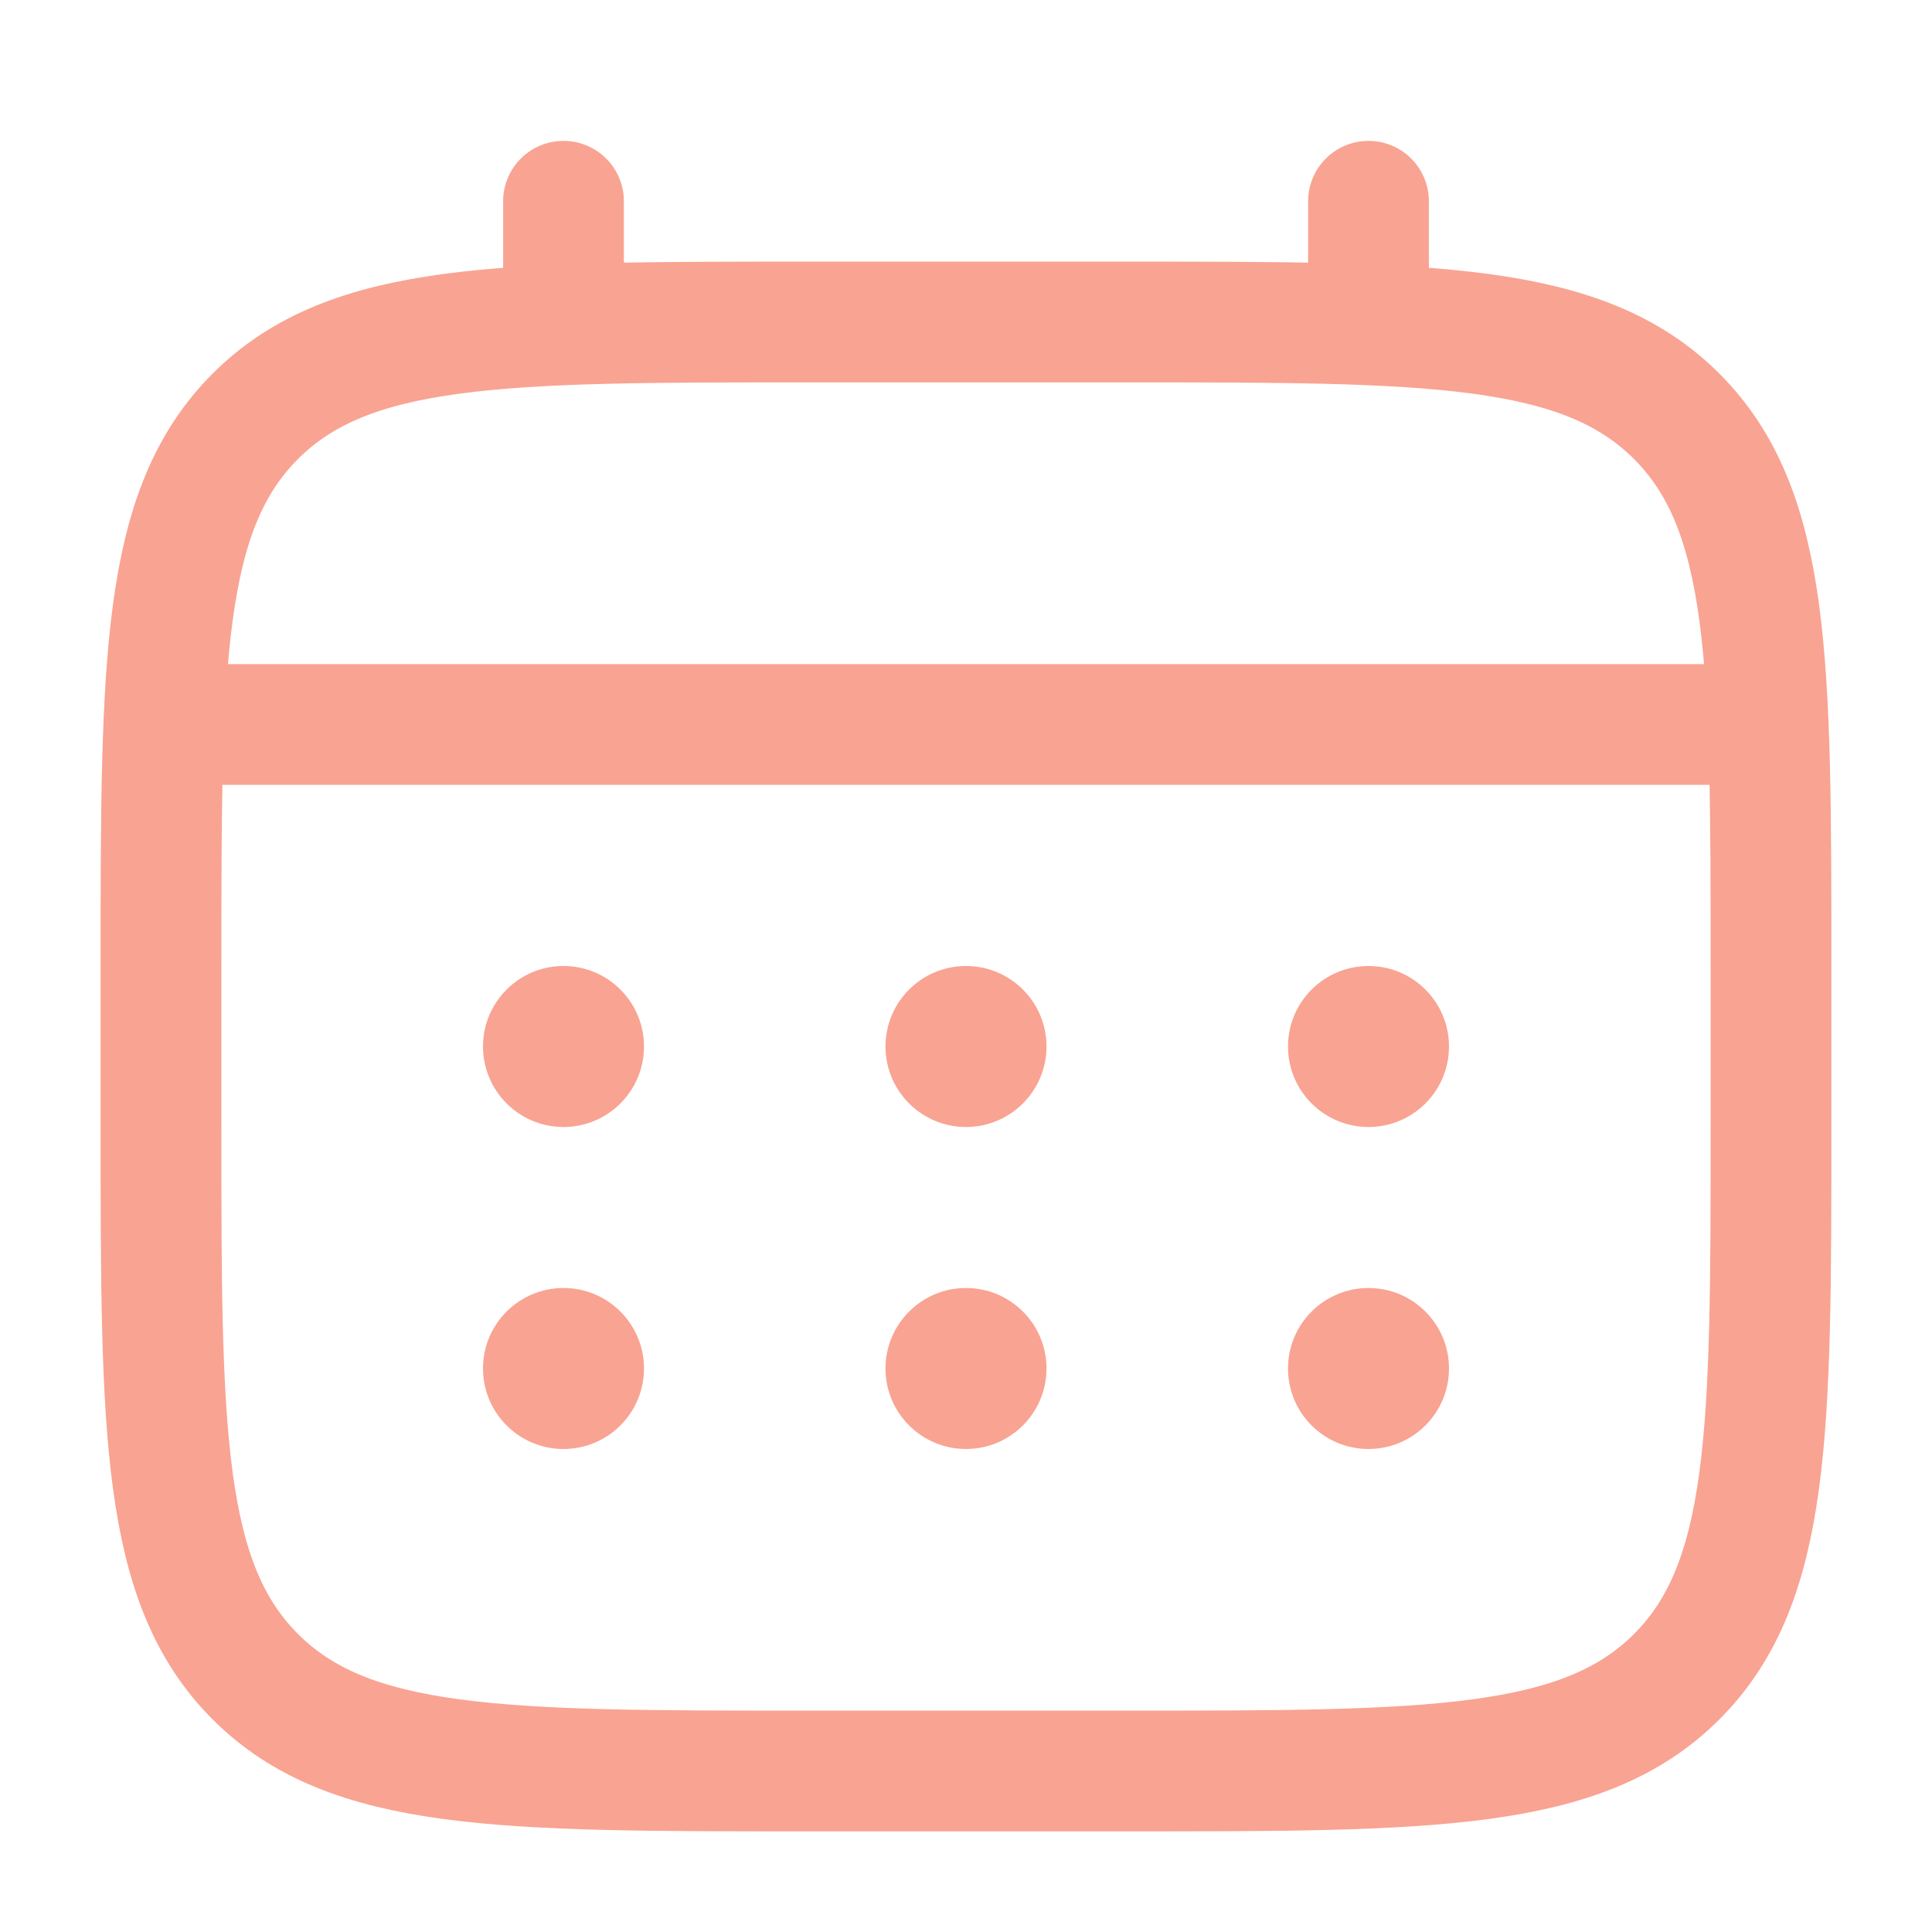
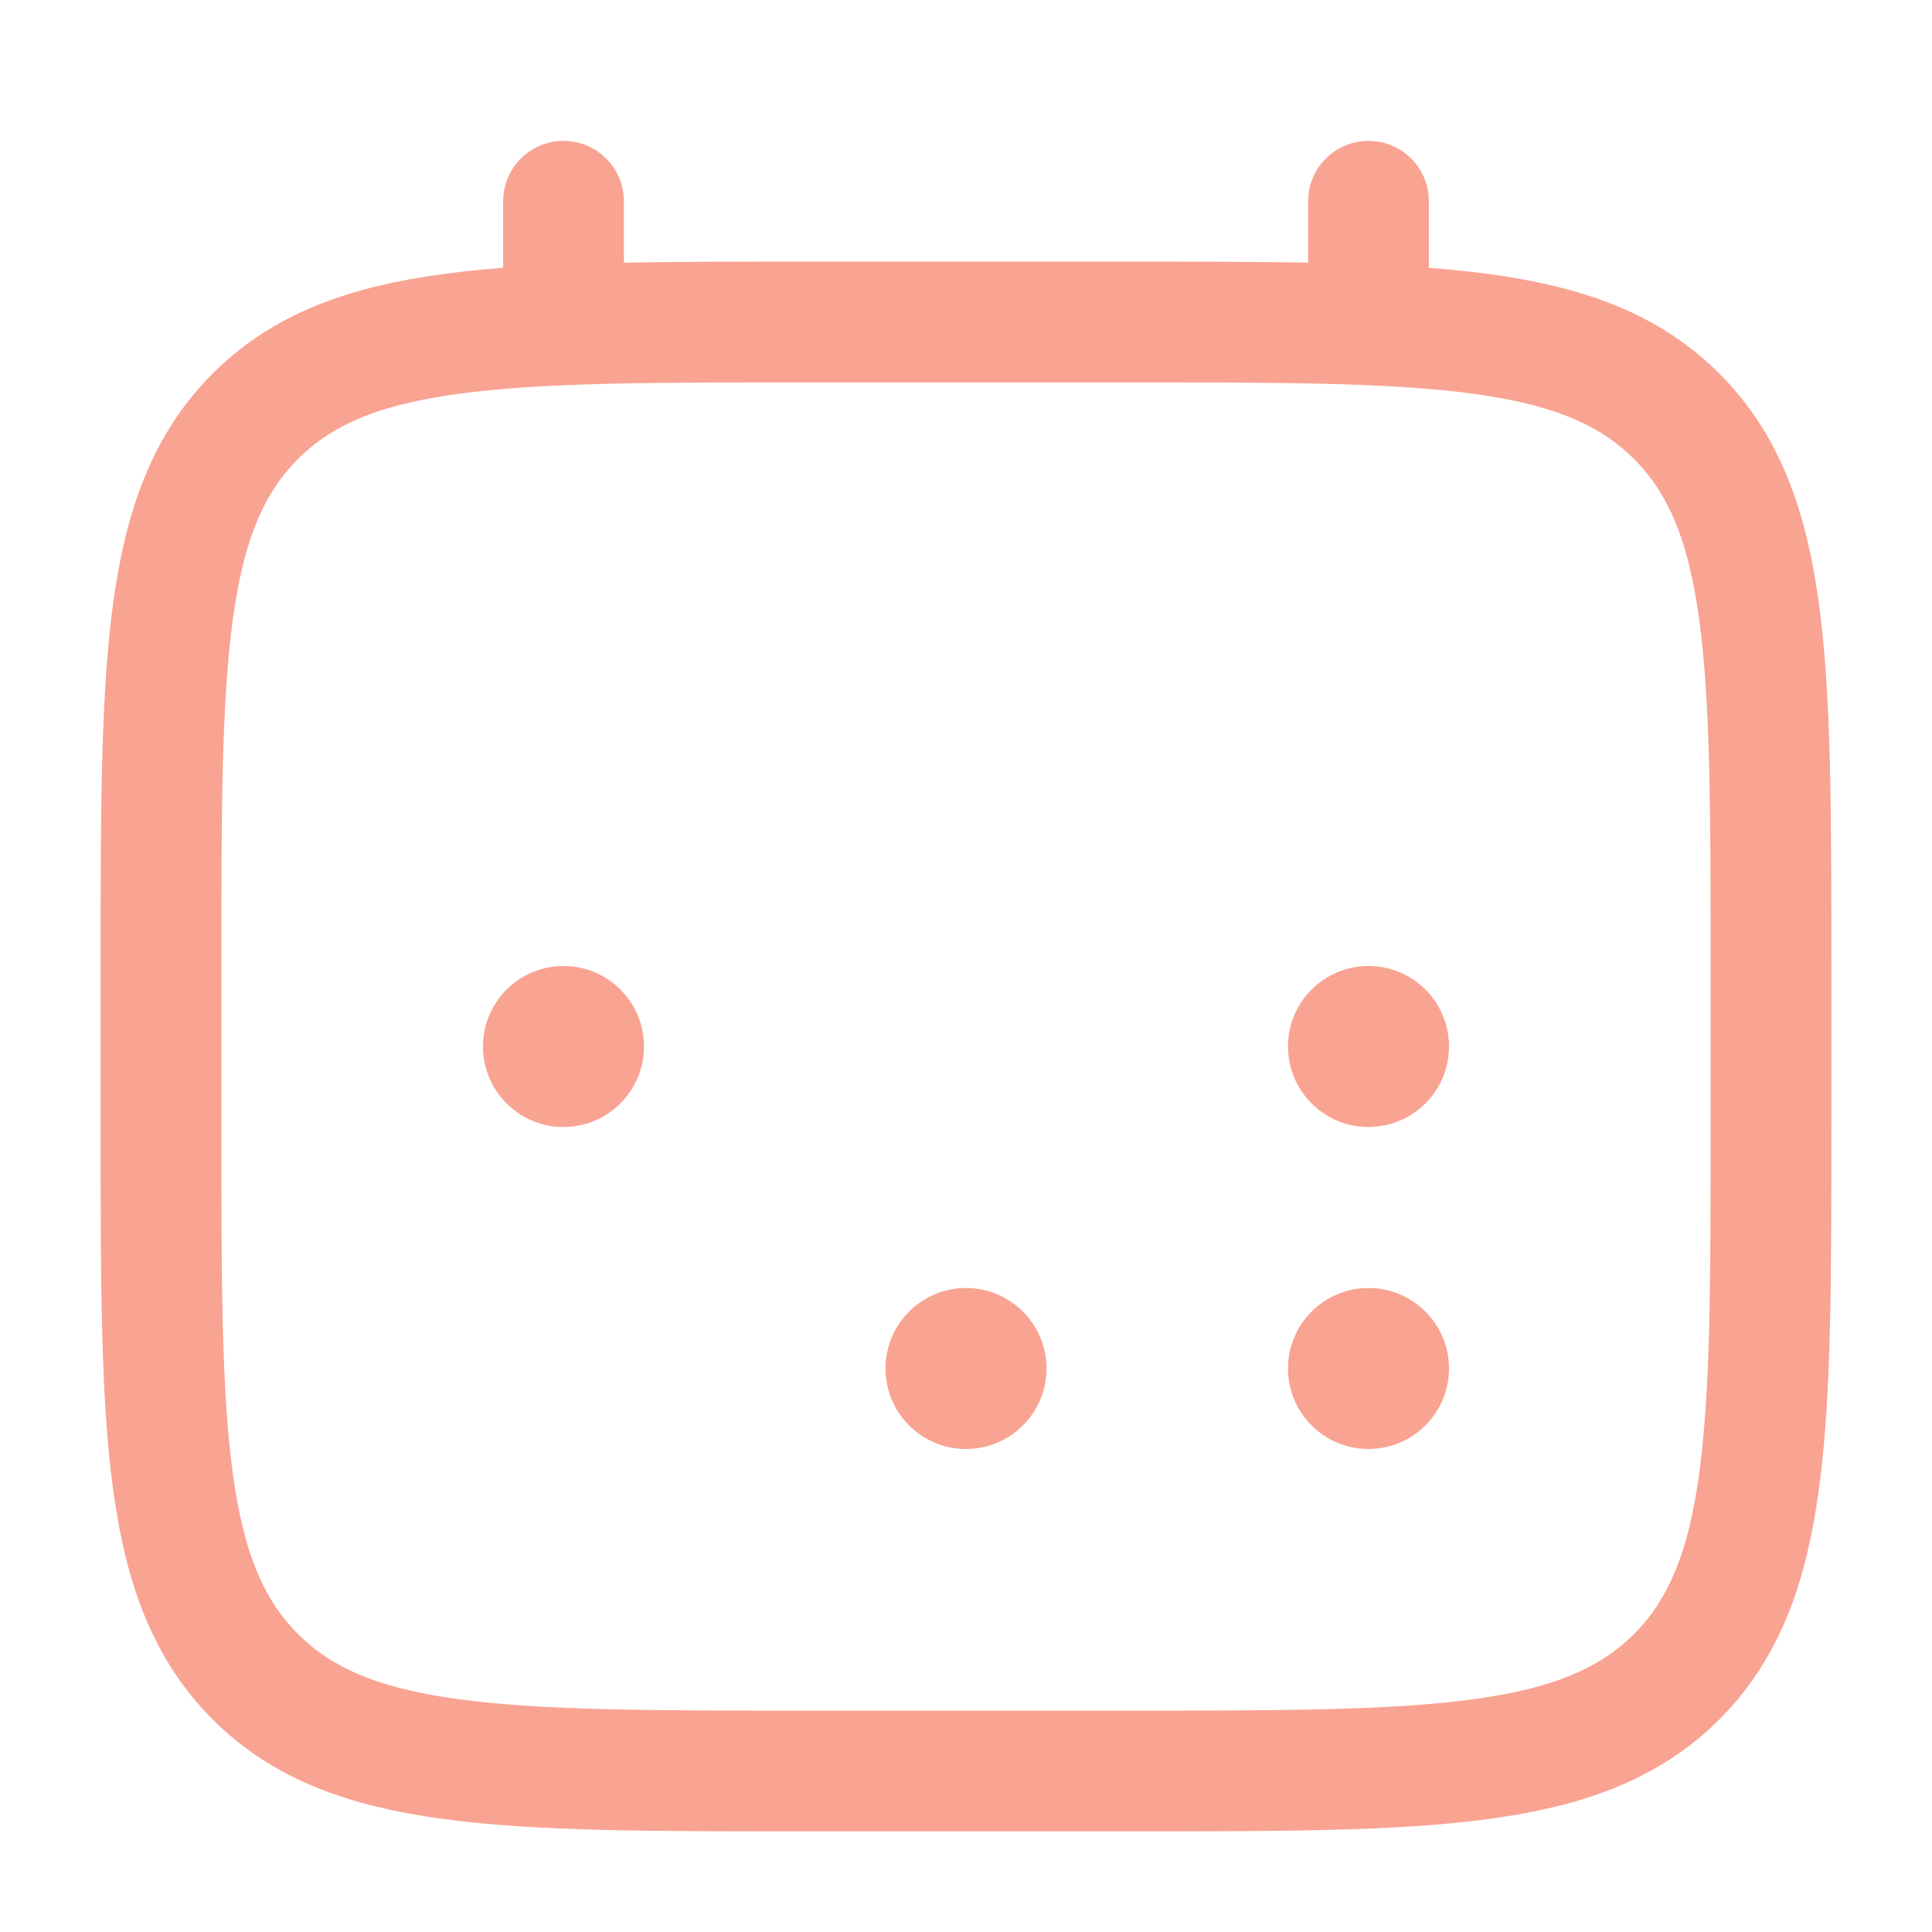
<svg xmlns="http://www.w3.org/2000/svg" width="96" height="96" viewBox="0 0 96 96" fill="none">
  <path d="M8 48C8 32.915 8 25.373 12.686 20.686C17.373 16 24.915 16 40 16H56C71.085 16 78.627 16 83.314 20.686C88 25.373 88 32.915 88 48V56C88 71.085 88 78.627 83.314 83.314C78.627 88 71.085 88 56 88H40C24.915 88 17.373 88 12.686 83.314C8 78.627 8 71.085 8 56V48Z" stroke="#F9A392" stroke-width="6" />
  <path d="M28 16V10" stroke="#F9A392" stroke-width="6" stroke-linecap="round" />
  <path d="M68 16V10" stroke="#F9A392" stroke-width="6" stroke-linecap="round" />
-   <path d="M10 36H86" stroke="#F9A392" stroke-width="6" stroke-linecap="round" />
  <path d="M72 68C72 70.209 70.209 72 68 72C65.791 72 64 70.209 64 68C64 65.791 65.791 64 68 64C70.209 64 72 65.791 72 68Z" fill="#F9A392" />
  <path d="M72 52C72 54.209 70.209 56 68 56C65.791 56 64 54.209 64 52C64 49.791 65.791 48 68 48C70.209 48 72 49.791 72 52Z" fill="#F9A392" />
  <path d="M52 68C52 70.209 50.209 72 48 72C45.791 72 44 70.209 44 68C44 65.791 45.791 64 48 64C50.209 64 52 65.791 52 68Z" fill="#F9A392" />
-   <path d="M52 52C52 54.209 50.209 56 48 56C45.791 56 44 54.209 44 52C44 49.791 45.791 48 48 48C50.209 48 52 49.791 52 52Z" fill="#F9A392" />
-   <path d="M32 68C32 70.209 30.209 72 28 72C25.791 72 24 70.209 24 68C24 65.791 25.791 64 28 64C30.209 64 32 65.791 32 68Z" fill="#F9A392" />
  <path d="M32 52C32 54.209 30.209 56 28 56C25.791 56 24 54.209 24 52C24 49.791 25.791 48 28 48C30.209 48 32 49.791 32 52Z" fill="#F9A392" />
</svg>